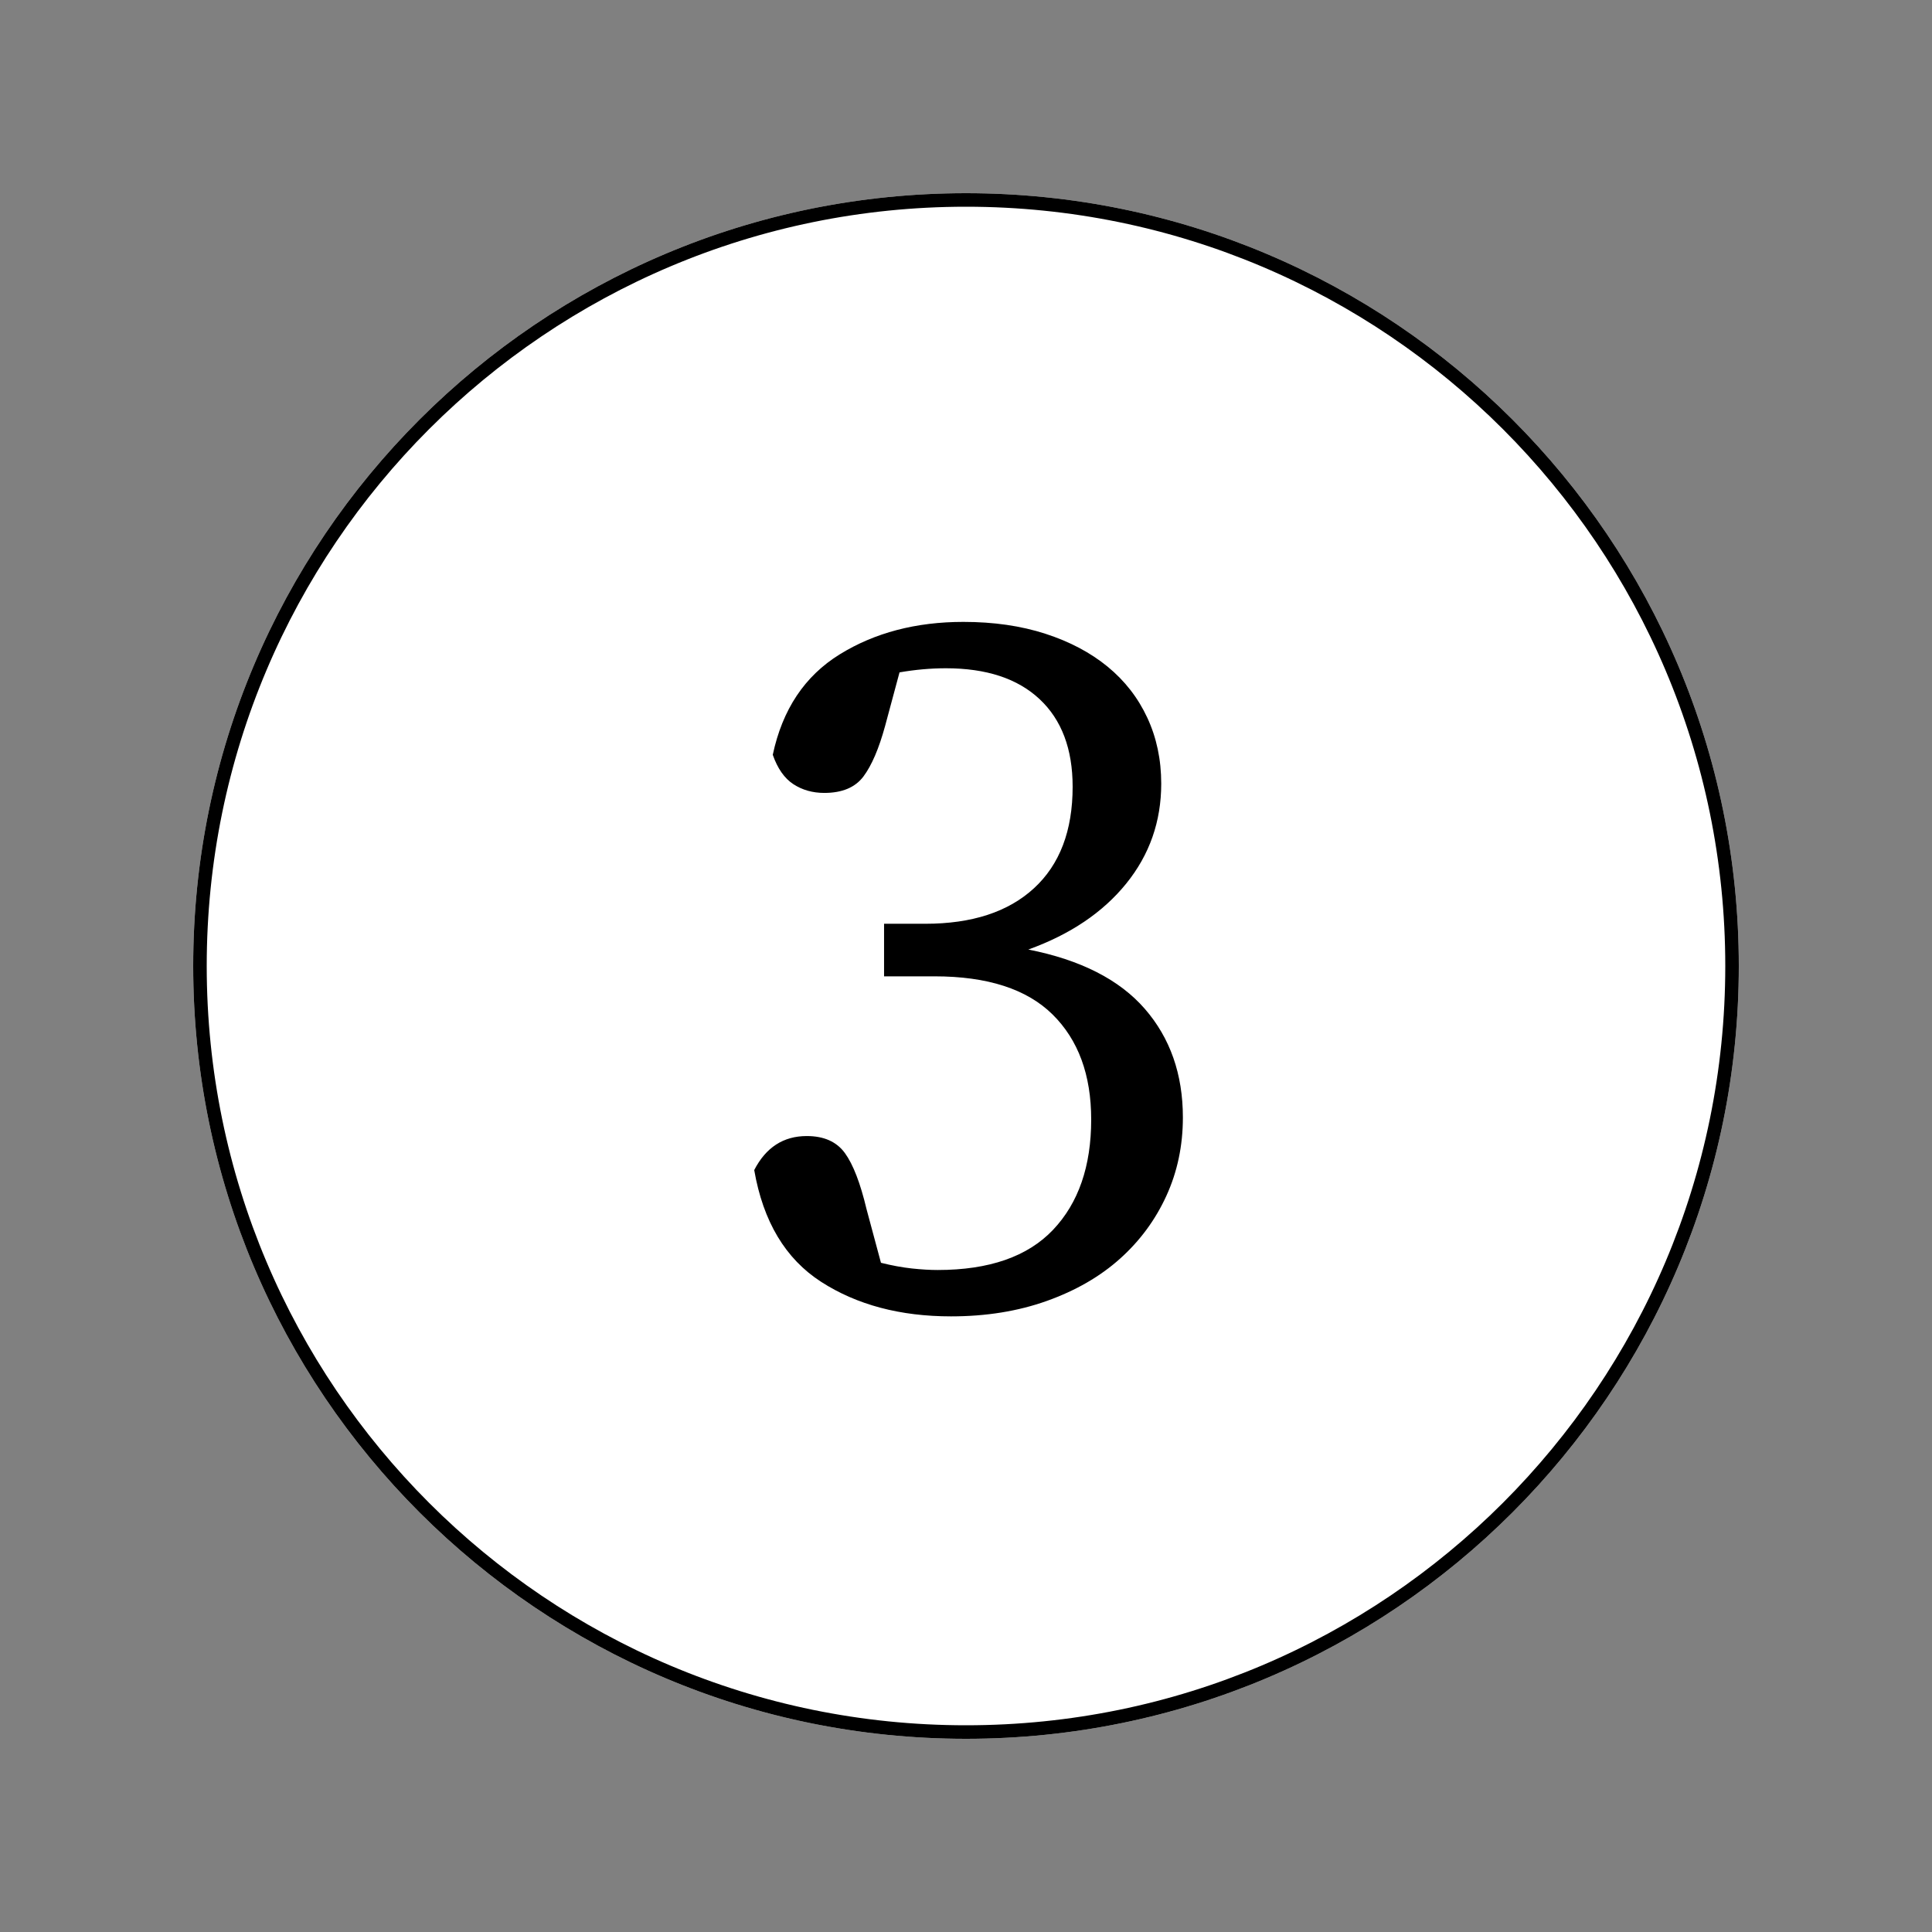
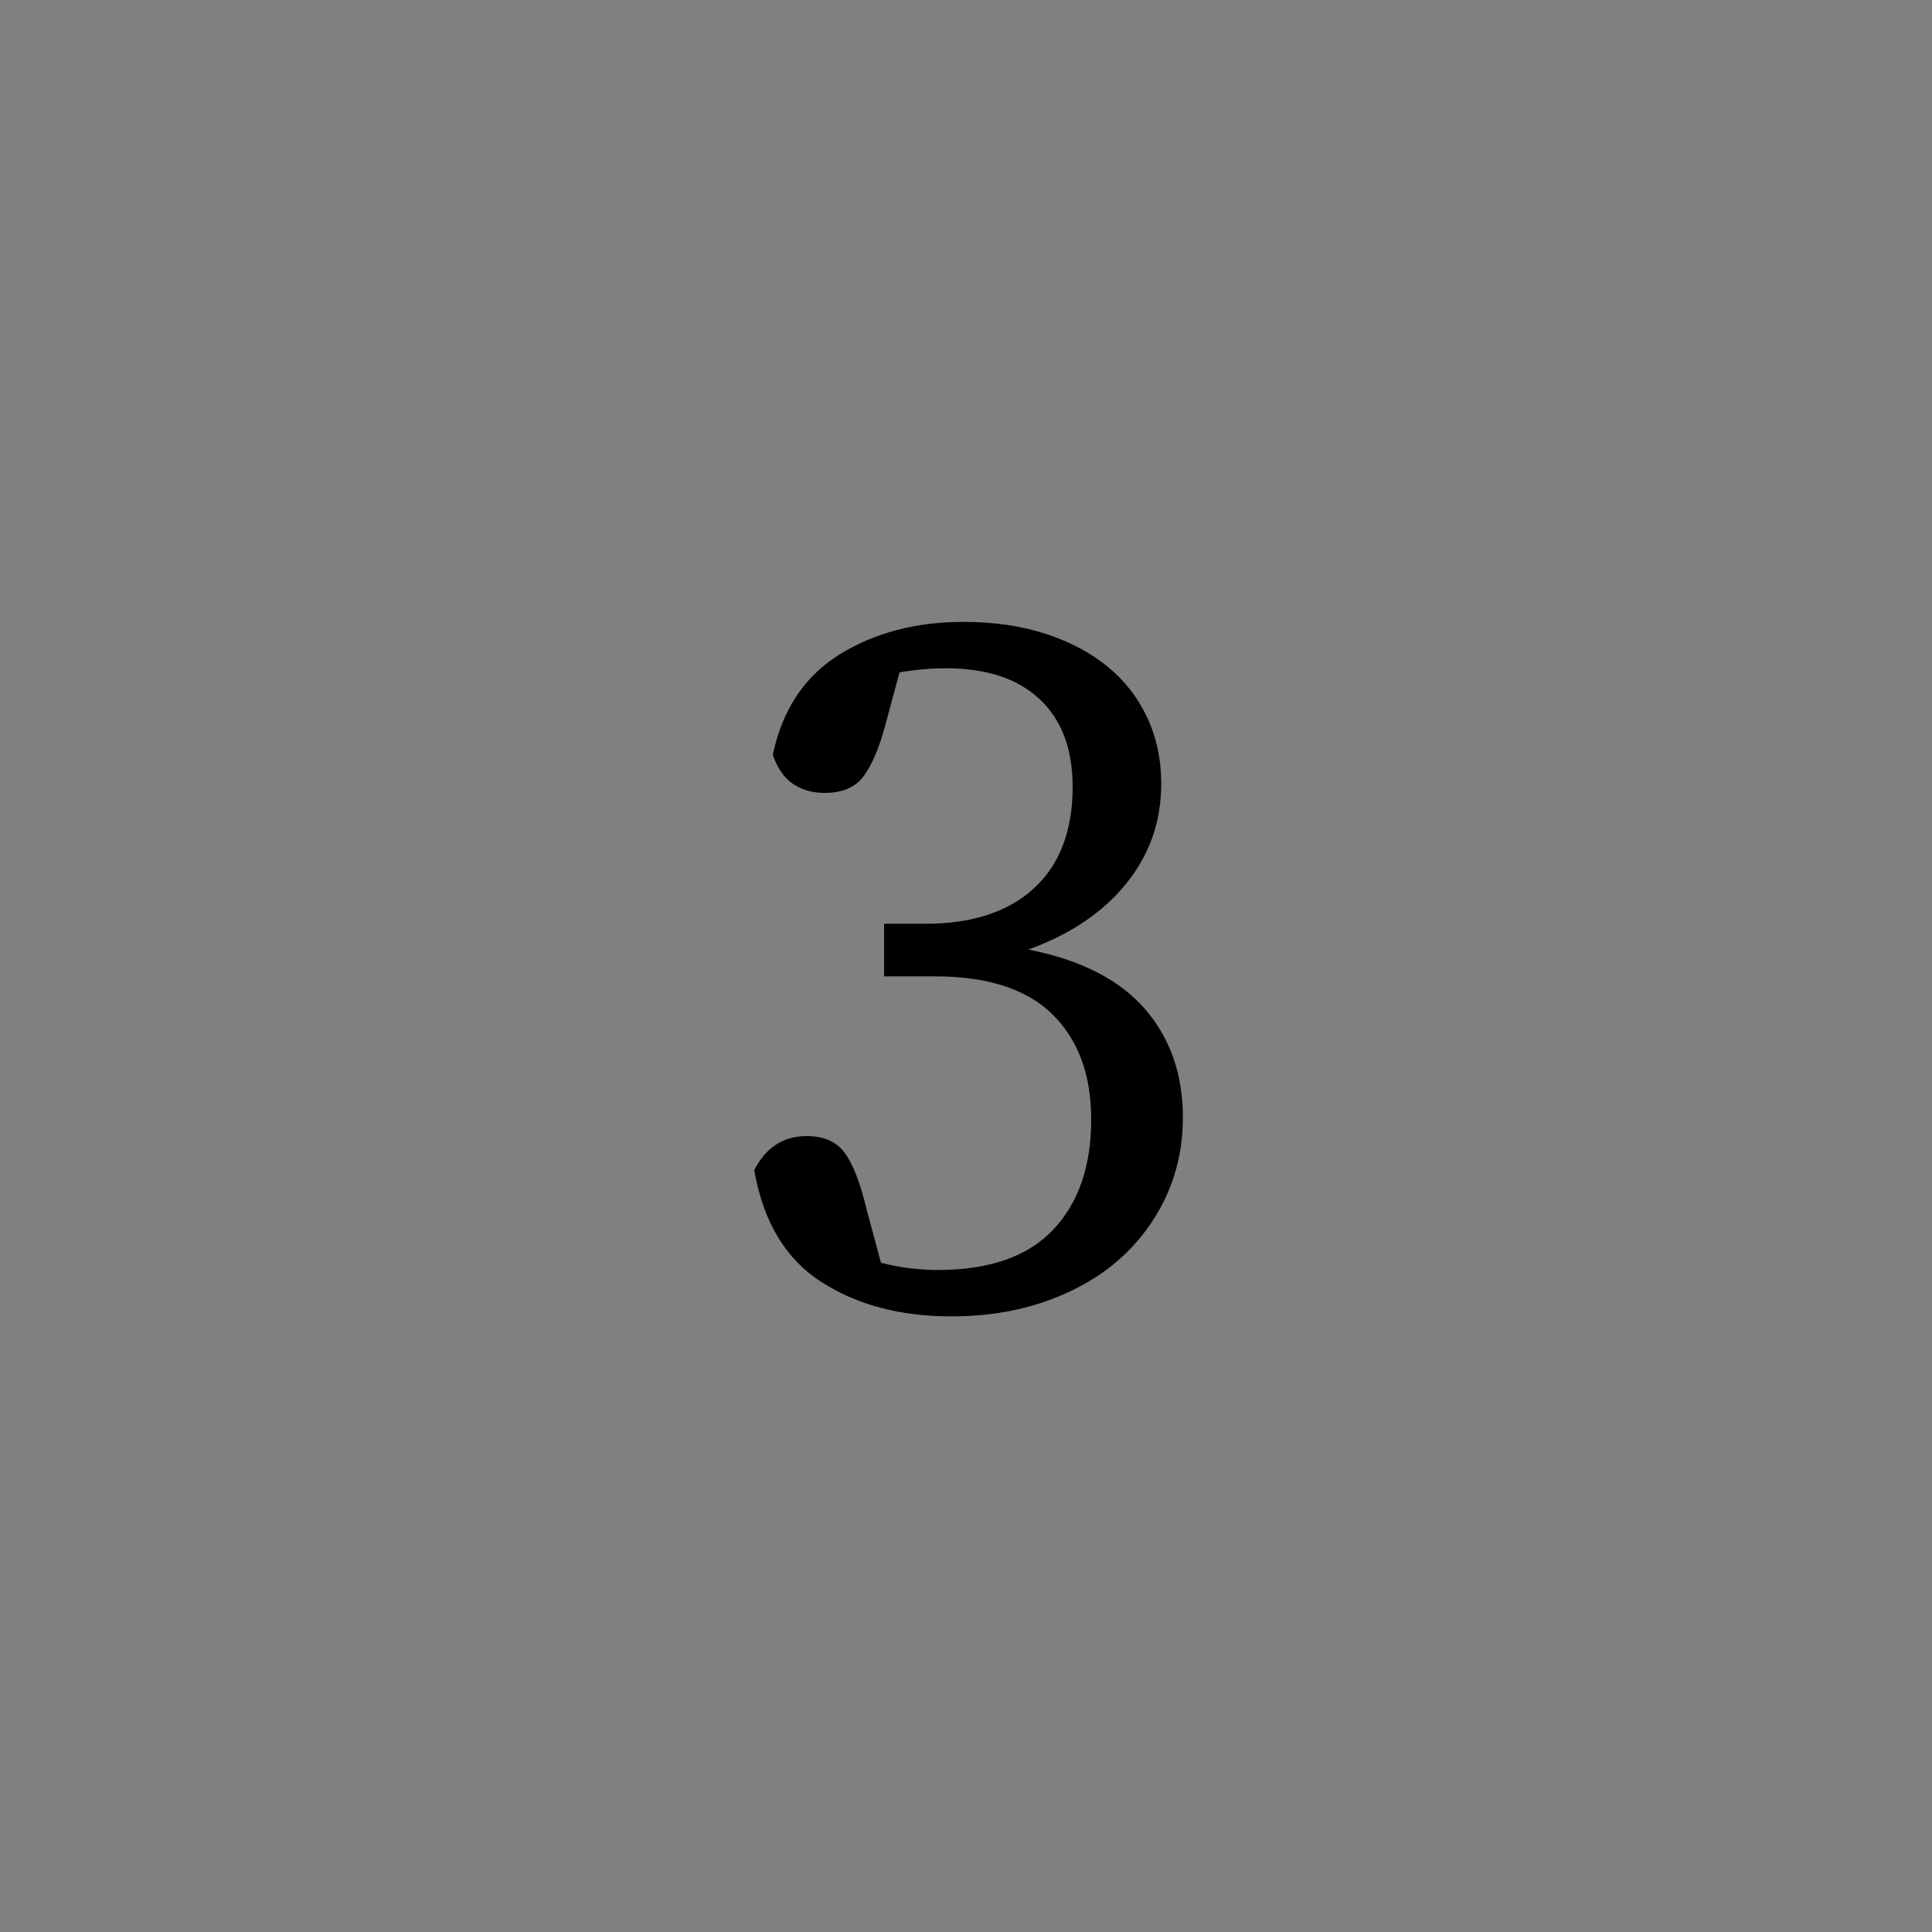
<svg xmlns="http://www.w3.org/2000/svg" width="1000" zoomAndPan="magnify" viewBox="0 0 750 750" height="1000" preserveAspectRatio="xMidYMid meet" version="1.2">
  <rect x="0" y="0" width="750" height="750" fill="#808080" stroke="none" />
  <defs>
    <clipPath id="7b4e207e05">
-       <path d="M 75 75 L 675 75 L 675 675 L 75 675 Z M 75 75 " />
-     </clipPath>
+       </clipPath>
    <clipPath id="81ec7e3f78">
      <path d="M 375 75 C 209.316 75 75 209.316 75 375 C 75 540.684 209.316 675 375 675 C 540.684 675 675 540.684 675 375 C 675 209.316 540.684 75 375 75 Z M 375 75 " />
    </clipPath>
  </defs>
  <g id="2d4ca63279">
    <g clip-rule="nonzero" clip-path="url(#7b4e207e05)">
      <g clip-rule="nonzero" clip-path="url(#81ec7e3f78)">
-         <path style=" stroke:none;fill-rule:nonzero;fill:#ffffff;fill-opacity:1;" d="M 75 75 L 675 75 L 675 675 L 75 675 Z M 75 75 " />
-         <path style="fill:none;stroke-width:14;stroke-linecap:butt;stroke-linejoin:miter;stroke:#000000;stroke-opacity:1;stroke-miterlimit:4;" d="M 400 -0 C 179.089 -0 0 179.089 0 400 C 0 620.911 179.089 800 400 800 C 620.911 800 800 620.911 800 400 C 800 179.089 620.911 -0 400 -0 Z M 400 -0 " transform="matrix(0.75,0,0,0.75,75,75)" />
-       </g>
+         </g>
    </g>
    <g style="fill:#000000;fill-opacity:1;">
      <g transform="translate(275.193, 505.013)">
        <path style="stroke:none" d="M 68.406 -223.203 C 66 -214.398 63.195 -207.863 60 -203.594 C 56.801 -199.332 51.734 -197.203 44.797 -197.203 C 40.266 -197.203 36.266 -198.332 32.797 -200.594 C 29.328 -202.863 26.66 -206.664 24.797 -212 C 28.535 -229.602 37.203 -242.602 50.797 -251 C 64.398 -259.395 80.398 -263.594 98.797 -263.594 C 110.535 -263.594 121.133 -262.062 130.594 -259 C 140.062 -255.938 148.129 -251.672 154.797 -246.203 C 161.461 -240.734 166.594 -234.129 170.188 -226.391 C 173.789 -218.66 175.594 -210.129 175.594 -200.797 C 175.594 -186.129 171.062 -173.195 162 -162 C 152.938 -150.801 140.27 -142.27 124 -136.406 C 144.27 -132.406 159.336 -124.738 169.203 -113.406 C 179.066 -102.07 184 -88.004 184 -71.203 C 184 -60.266 181.863 -50.129 177.594 -40.797 C 173.332 -31.461 167.332 -23.328 159.594 -16.391 C 151.863 -9.461 142.398 -4 131.203 0 C 120.004 4 107.602 6 94 6 C 74.27 6 57.469 1.535 43.594 -7.391 C 29.727 -16.328 21.062 -30.797 17.594 -50.797 C 22.133 -59.598 28.938 -64 38 -64 C 44.664 -64 49.598 -61.797 52.797 -57.391 C 55.992 -52.992 58.797 -45.727 61.203 -35.594 L 66.797 -14.797 C 71.066 -13.734 75.066 -13 78.797 -12.594 C 82.535 -12.195 85.867 -12 88.797 -12 C 108.797 -12 123.727 -17.195 133.594 -27.594 C 143.469 -38 148.406 -52.27 148.406 -70.406 C 148.406 -87.738 143.406 -101.336 133.406 -111.203 C 123.406 -121.066 108.133 -126 87.594 -126 L 68 -126 L 68 -146.406 L 84 -146.406 C 102.133 -146.406 116.203 -151.004 126.203 -160.203 C 136.203 -169.398 141.203 -182.531 141.203 -199.594 C 141.203 -214.258 136.93 -225.594 128.391 -233.594 C 119.859 -241.594 107.727 -245.594 92 -245.594 C 86.133 -245.594 80.133 -245.062 74 -244 Z M 68.406 -223.203 " />
      </g>
    </g>
  </g>
</svg>